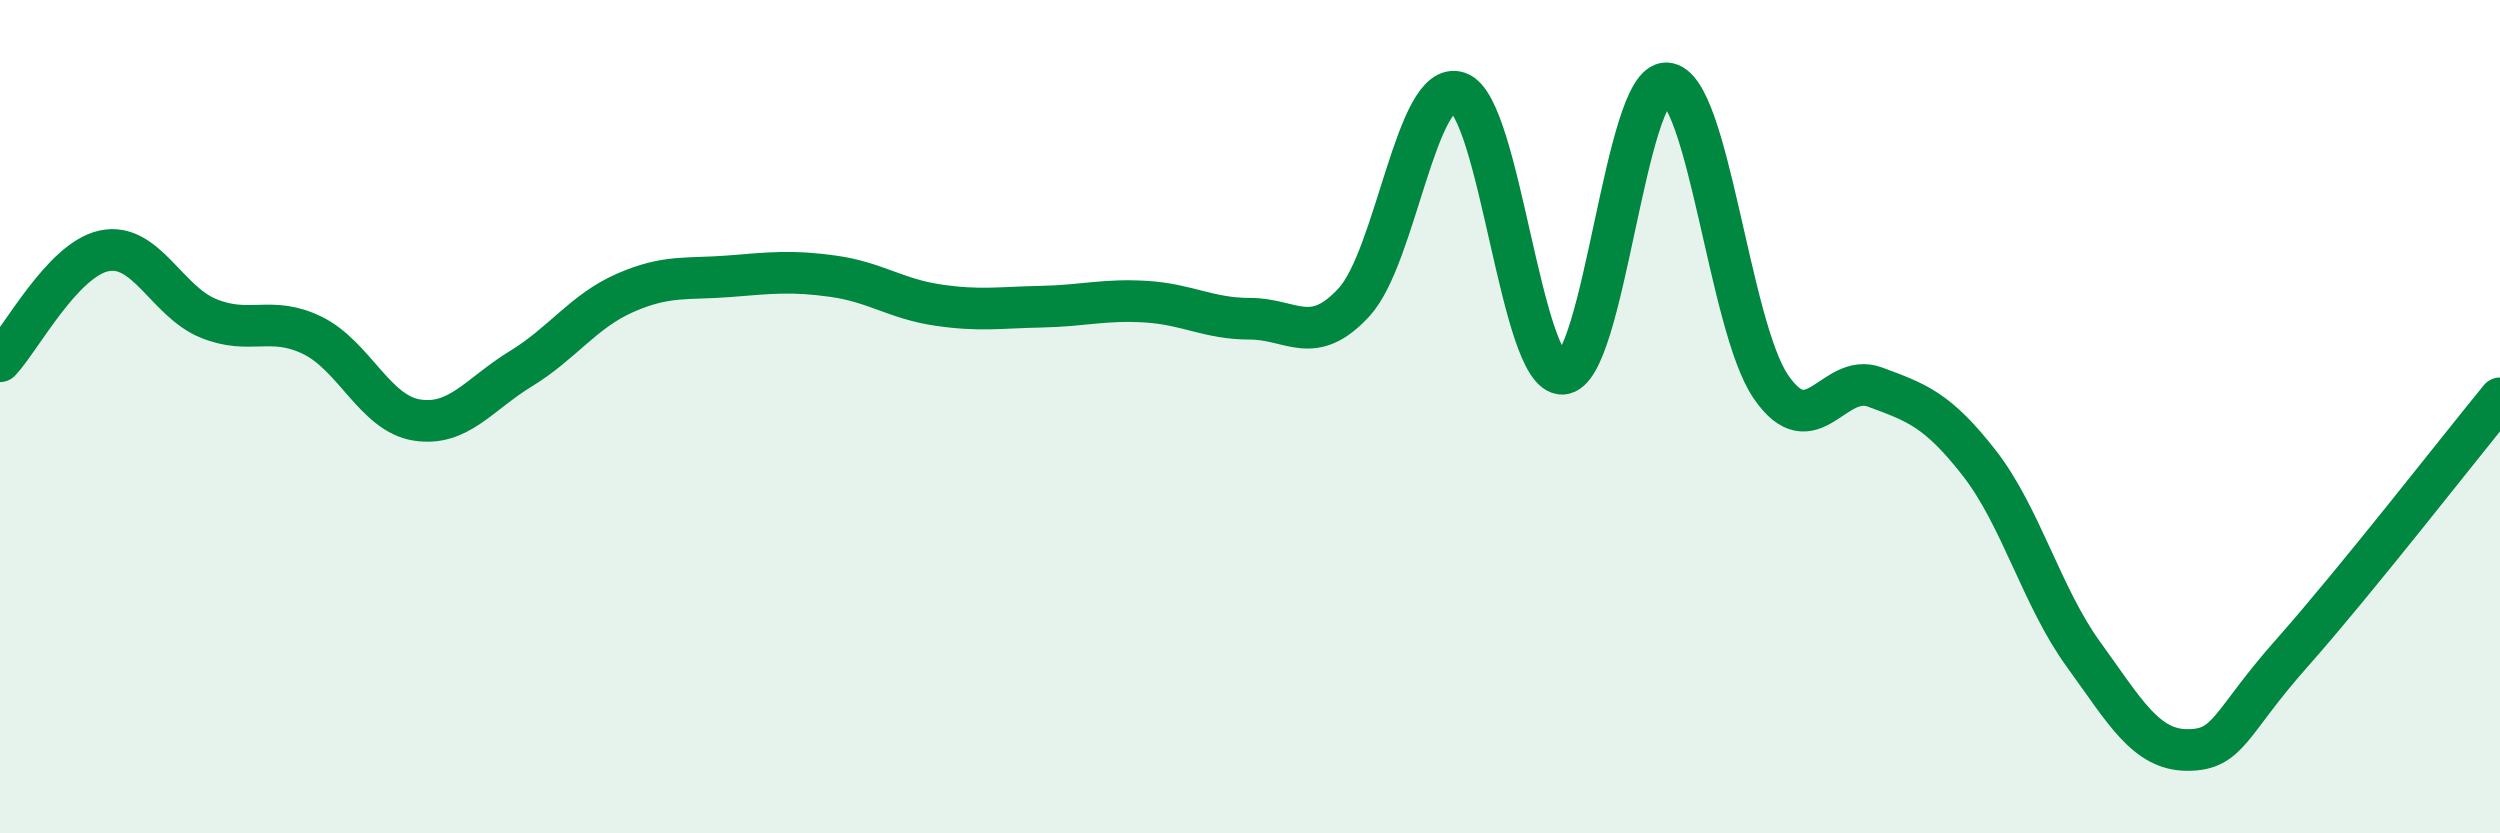
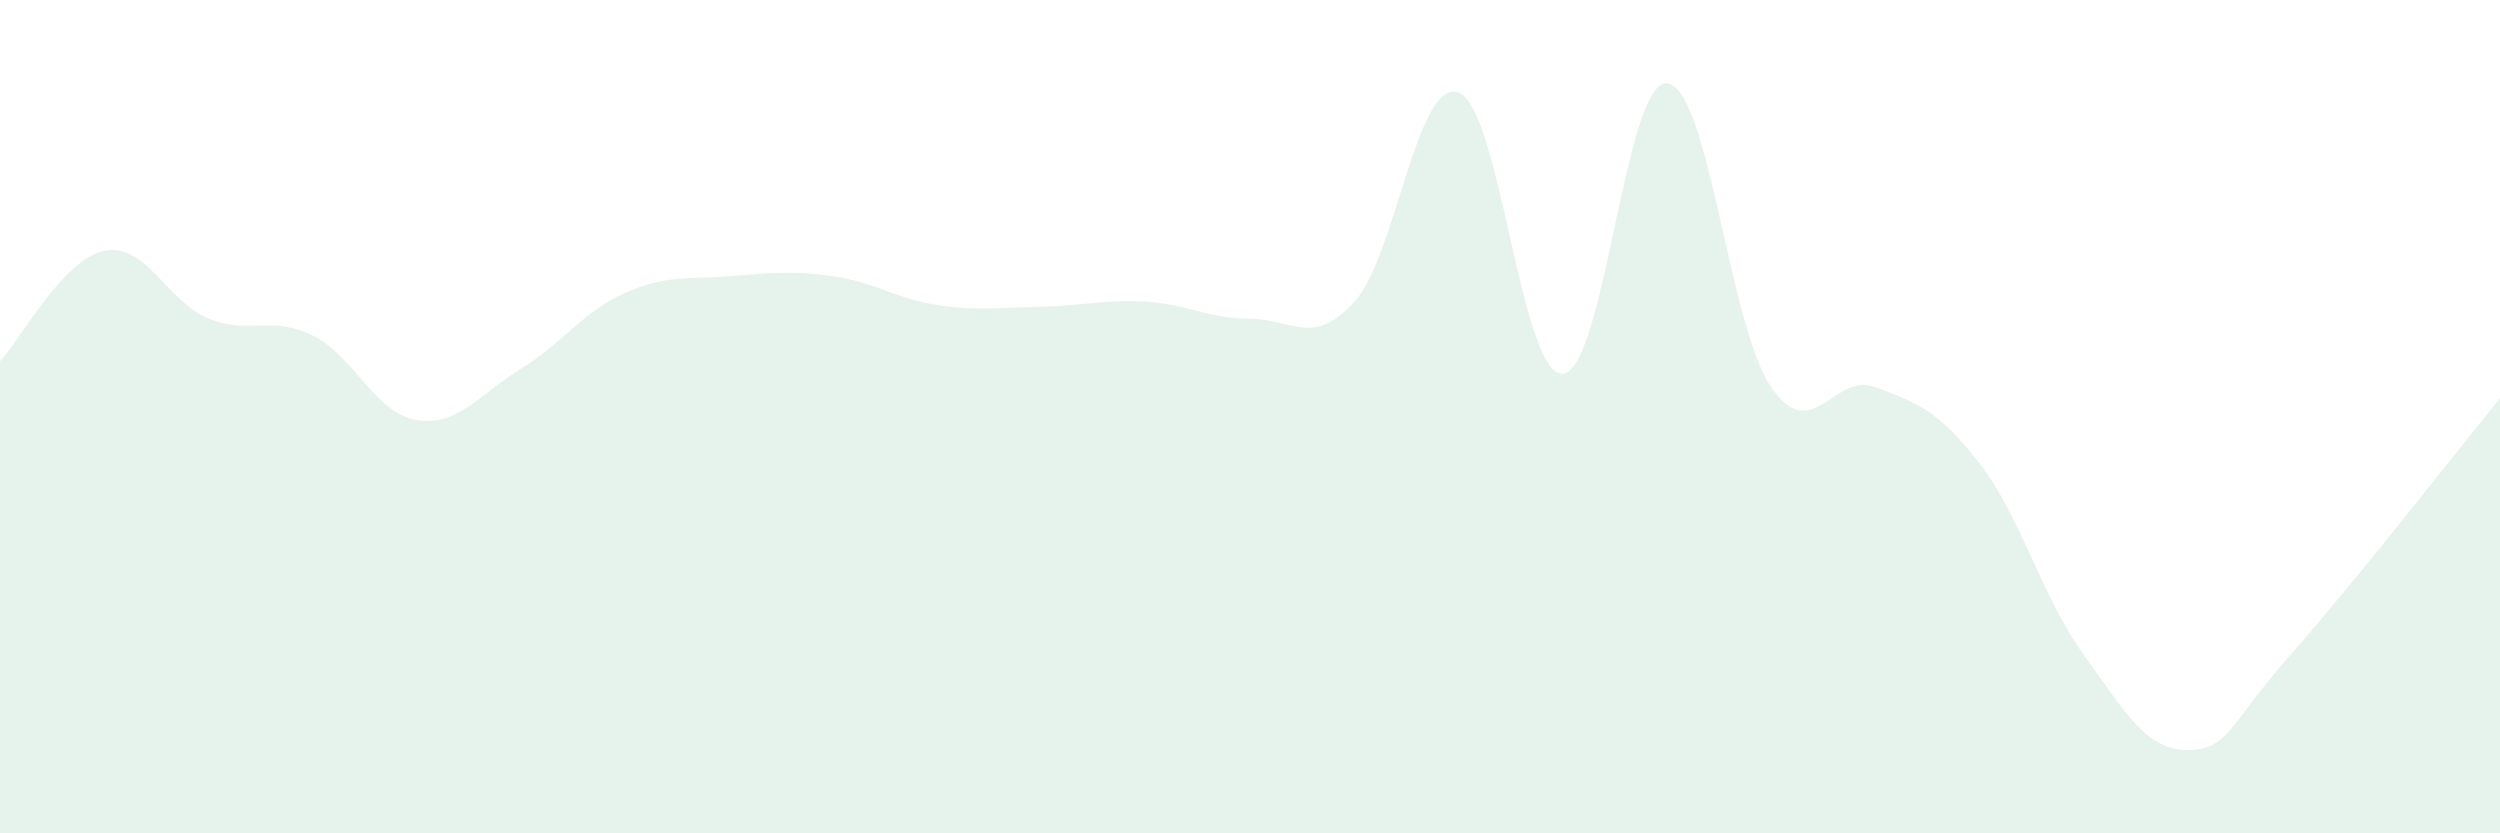
<svg xmlns="http://www.w3.org/2000/svg" width="60" height="20" viewBox="0 0 60 20">
  <path d="M 0,8.67 C 0.5,8.14 1.5,6.23 2.5,6.02 C 3.5,5.81 4,7.23 5,7.64 C 6,8.05 6.5,7.56 7.5,8.05 C 8.5,8.54 9,9.92 10,10.08 C 11,10.24 11.5,9.46 12.5,8.85 C 13.5,8.24 14,7.47 15,7.03 C 16,6.59 16.5,6.71 17.5,6.63 C 18.5,6.55 19,6.49 20,6.63 C 21,6.77 21.5,7.17 22.5,7.32 C 23.5,7.47 24,7.38 25,7.36 C 26,7.34 26.5,7.18 27.5,7.24 C 28.5,7.3 29,7.65 30,7.65 C 31,7.65 31.5,8.34 32.5,7.25 C 33.5,6.16 34,1.88 35,2.22 C 36,2.56 36.5,9.01 37.5,8.97 C 38.5,8.93 39,1.94 40,2 C 41,2.06 41.5,7.82 42.5,9.28 C 43.5,10.74 44,8.92 45,9.29 C 46,9.66 46.5,9.83 47.5,11.11 C 48.5,12.39 49,14.32 50,15.7 C 51,17.08 51.5,18 52.5,18 C 53.5,18 53.5,17.37 55,15.68 C 56.5,13.99 59,10.78 60,9.56L60 20L0 20Z" fill="#008740" opacity="0.1" stroke-linecap="round" stroke-linejoin="round" />
-   <path d="M 0,8.67 C 0.5,8.14 1.5,6.23 2.5,6.02 C 3.5,5.81 4,7.23 5,7.64 C 6,8.05 6.5,7.56 7.5,8.05 C 8.5,8.54 9,9.92 10,10.08 C 11,10.24 11.5,9.46 12.5,8.85 C 13.5,8.24 14,7.47 15,7.03 C 16,6.59 16.5,6.71 17.5,6.63 C 18.5,6.55 19,6.49 20,6.63 C 21,6.77 21.5,7.17 22.5,7.32 C 23.5,7.47 24,7.38 25,7.36 C 26,7.34 26.5,7.18 27.5,7.24 C 28.5,7.3 29,7.65 30,7.65 C 31,7.65 31.5,8.34 32.5,7.25 C 33.5,6.16 34,1.88 35,2.22 C 36,2.56 36.5,9.01 37.5,8.97 C 38.5,8.93 39,1.94 40,2 C 41,2.06 41.5,7.82 42.5,9.28 C 43.5,10.74 44,8.92 45,9.29 C 46,9.66 46.5,9.83 47.5,11.11 C 48.5,12.39 49,14.32 50,15.7 C 51,17.08 51.5,18 52.5,18 C 53.5,18 53.5,17.37 55,15.68 C 56.5,13.99 59,10.78 60,9.56" stroke="#008740" stroke-width="1" fill="none" stroke-linecap="round" stroke-linejoin="round" />
</svg>